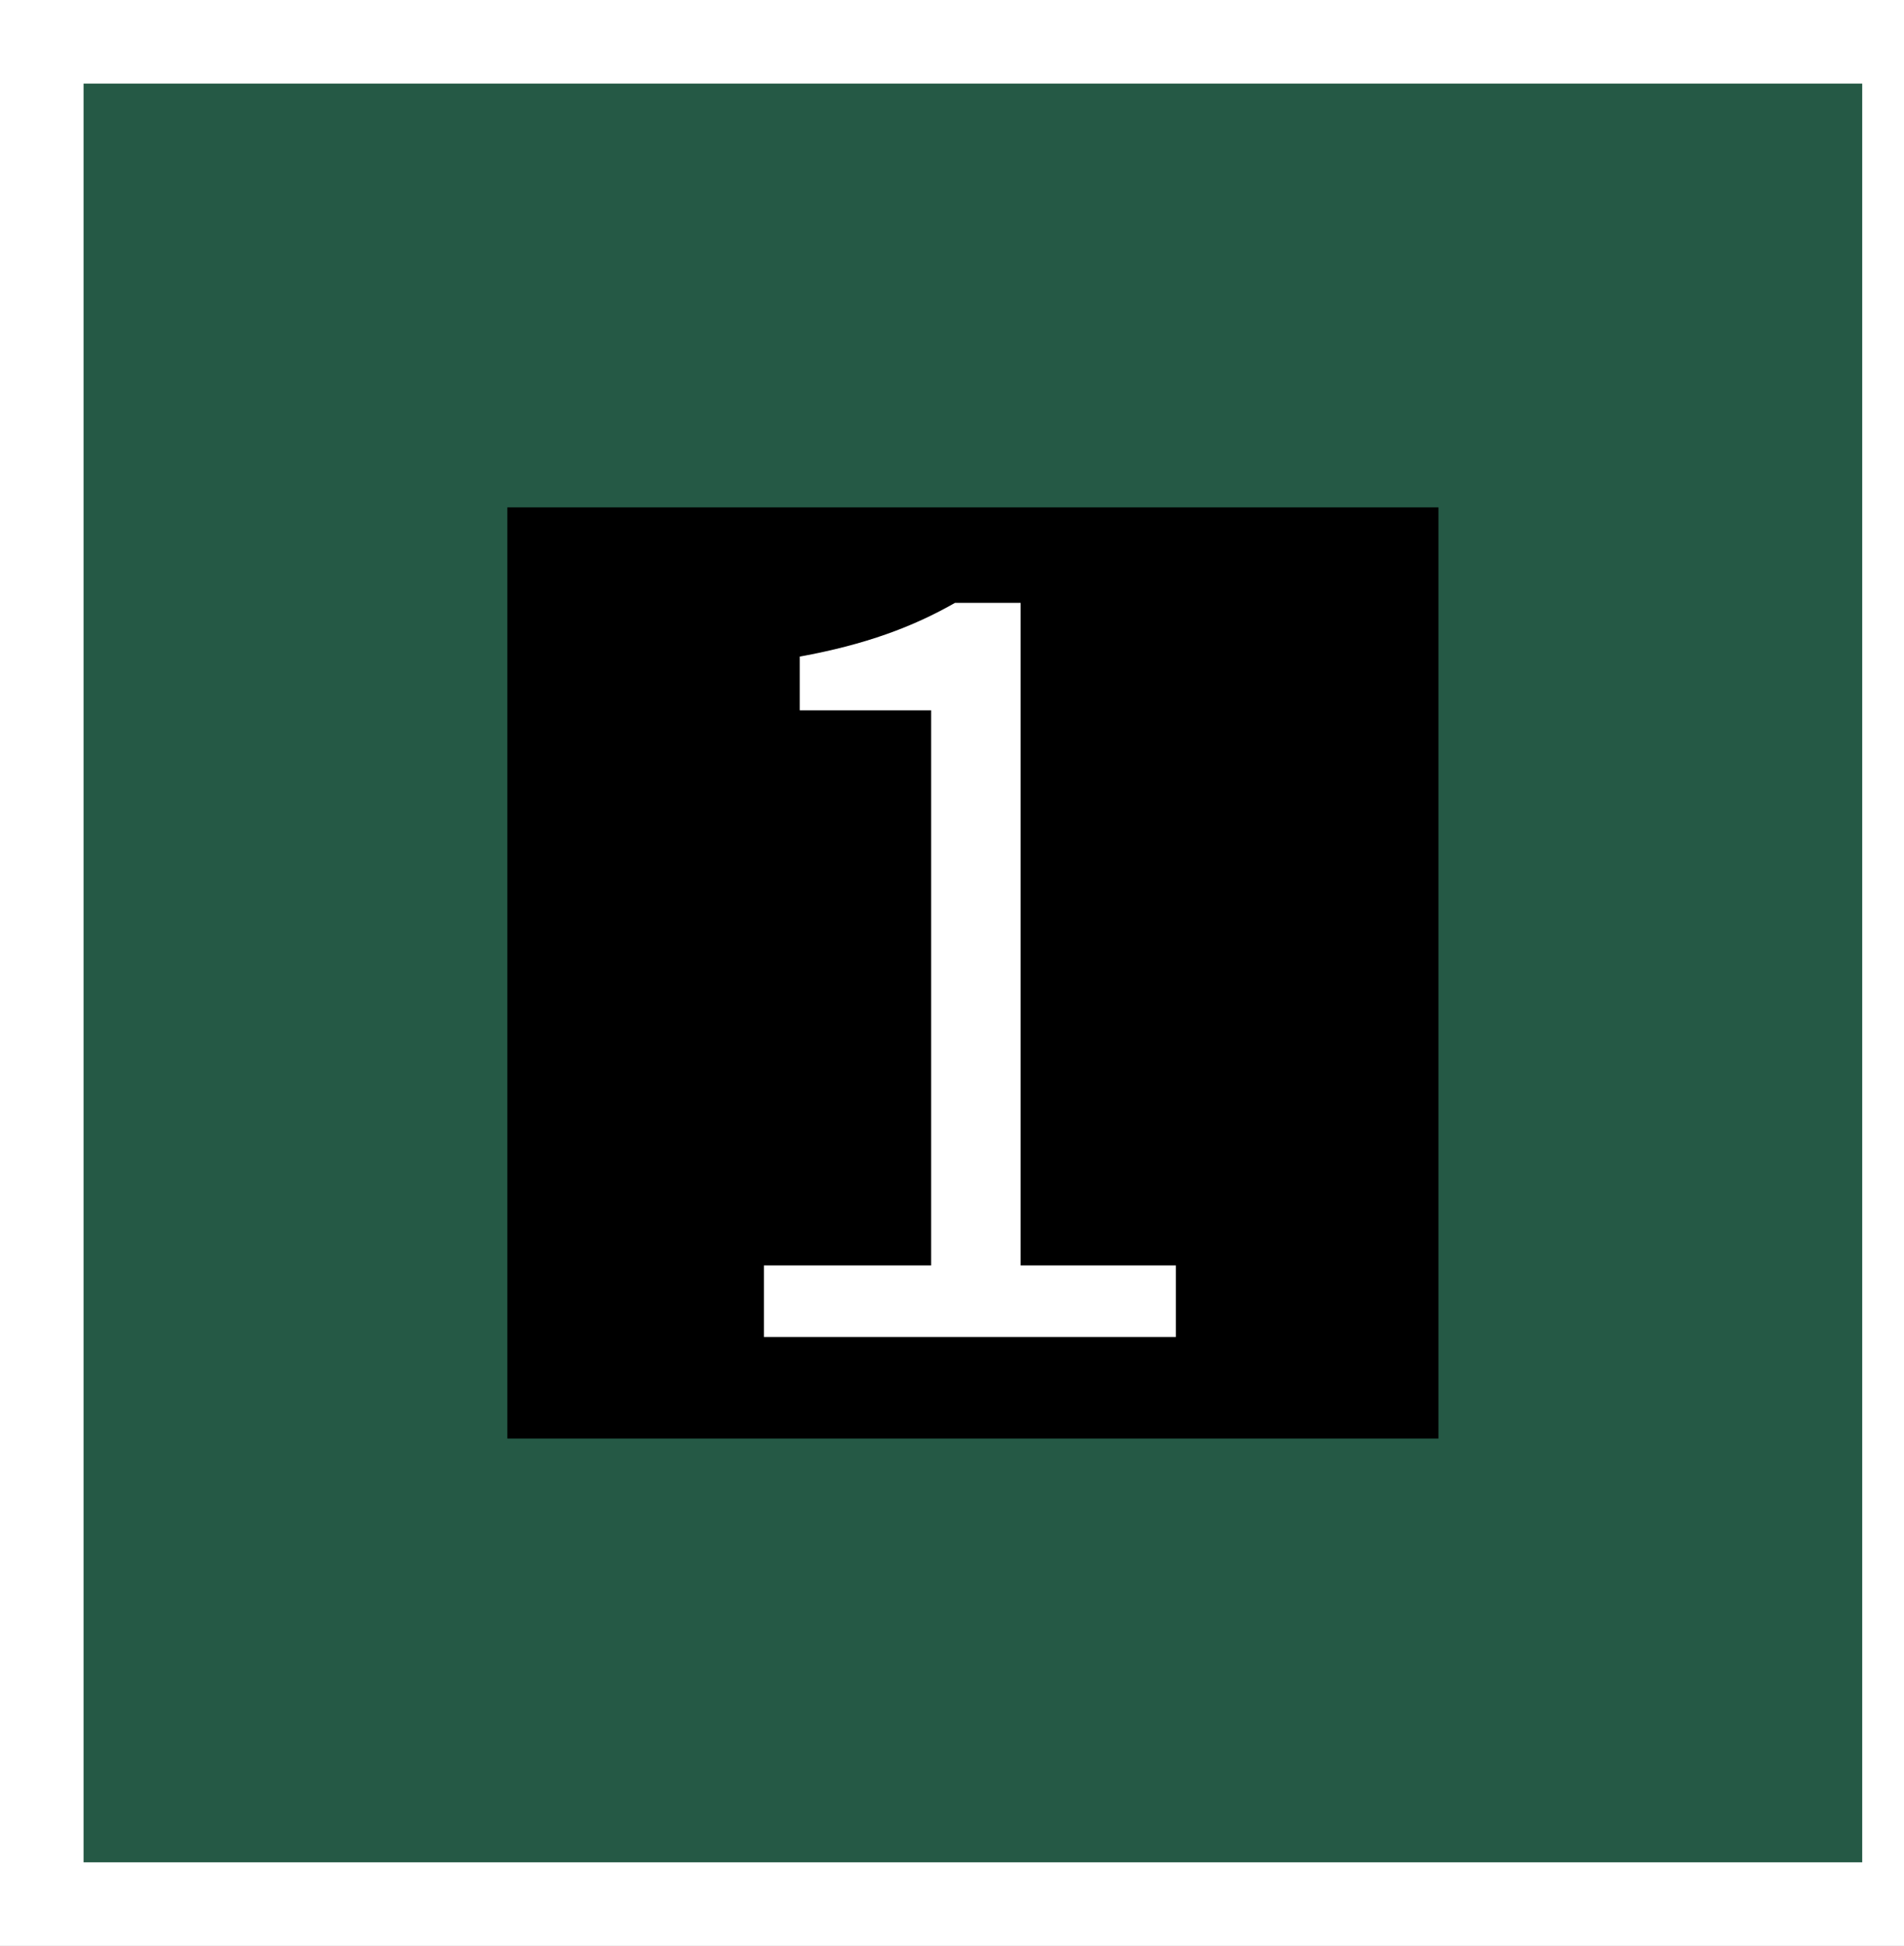
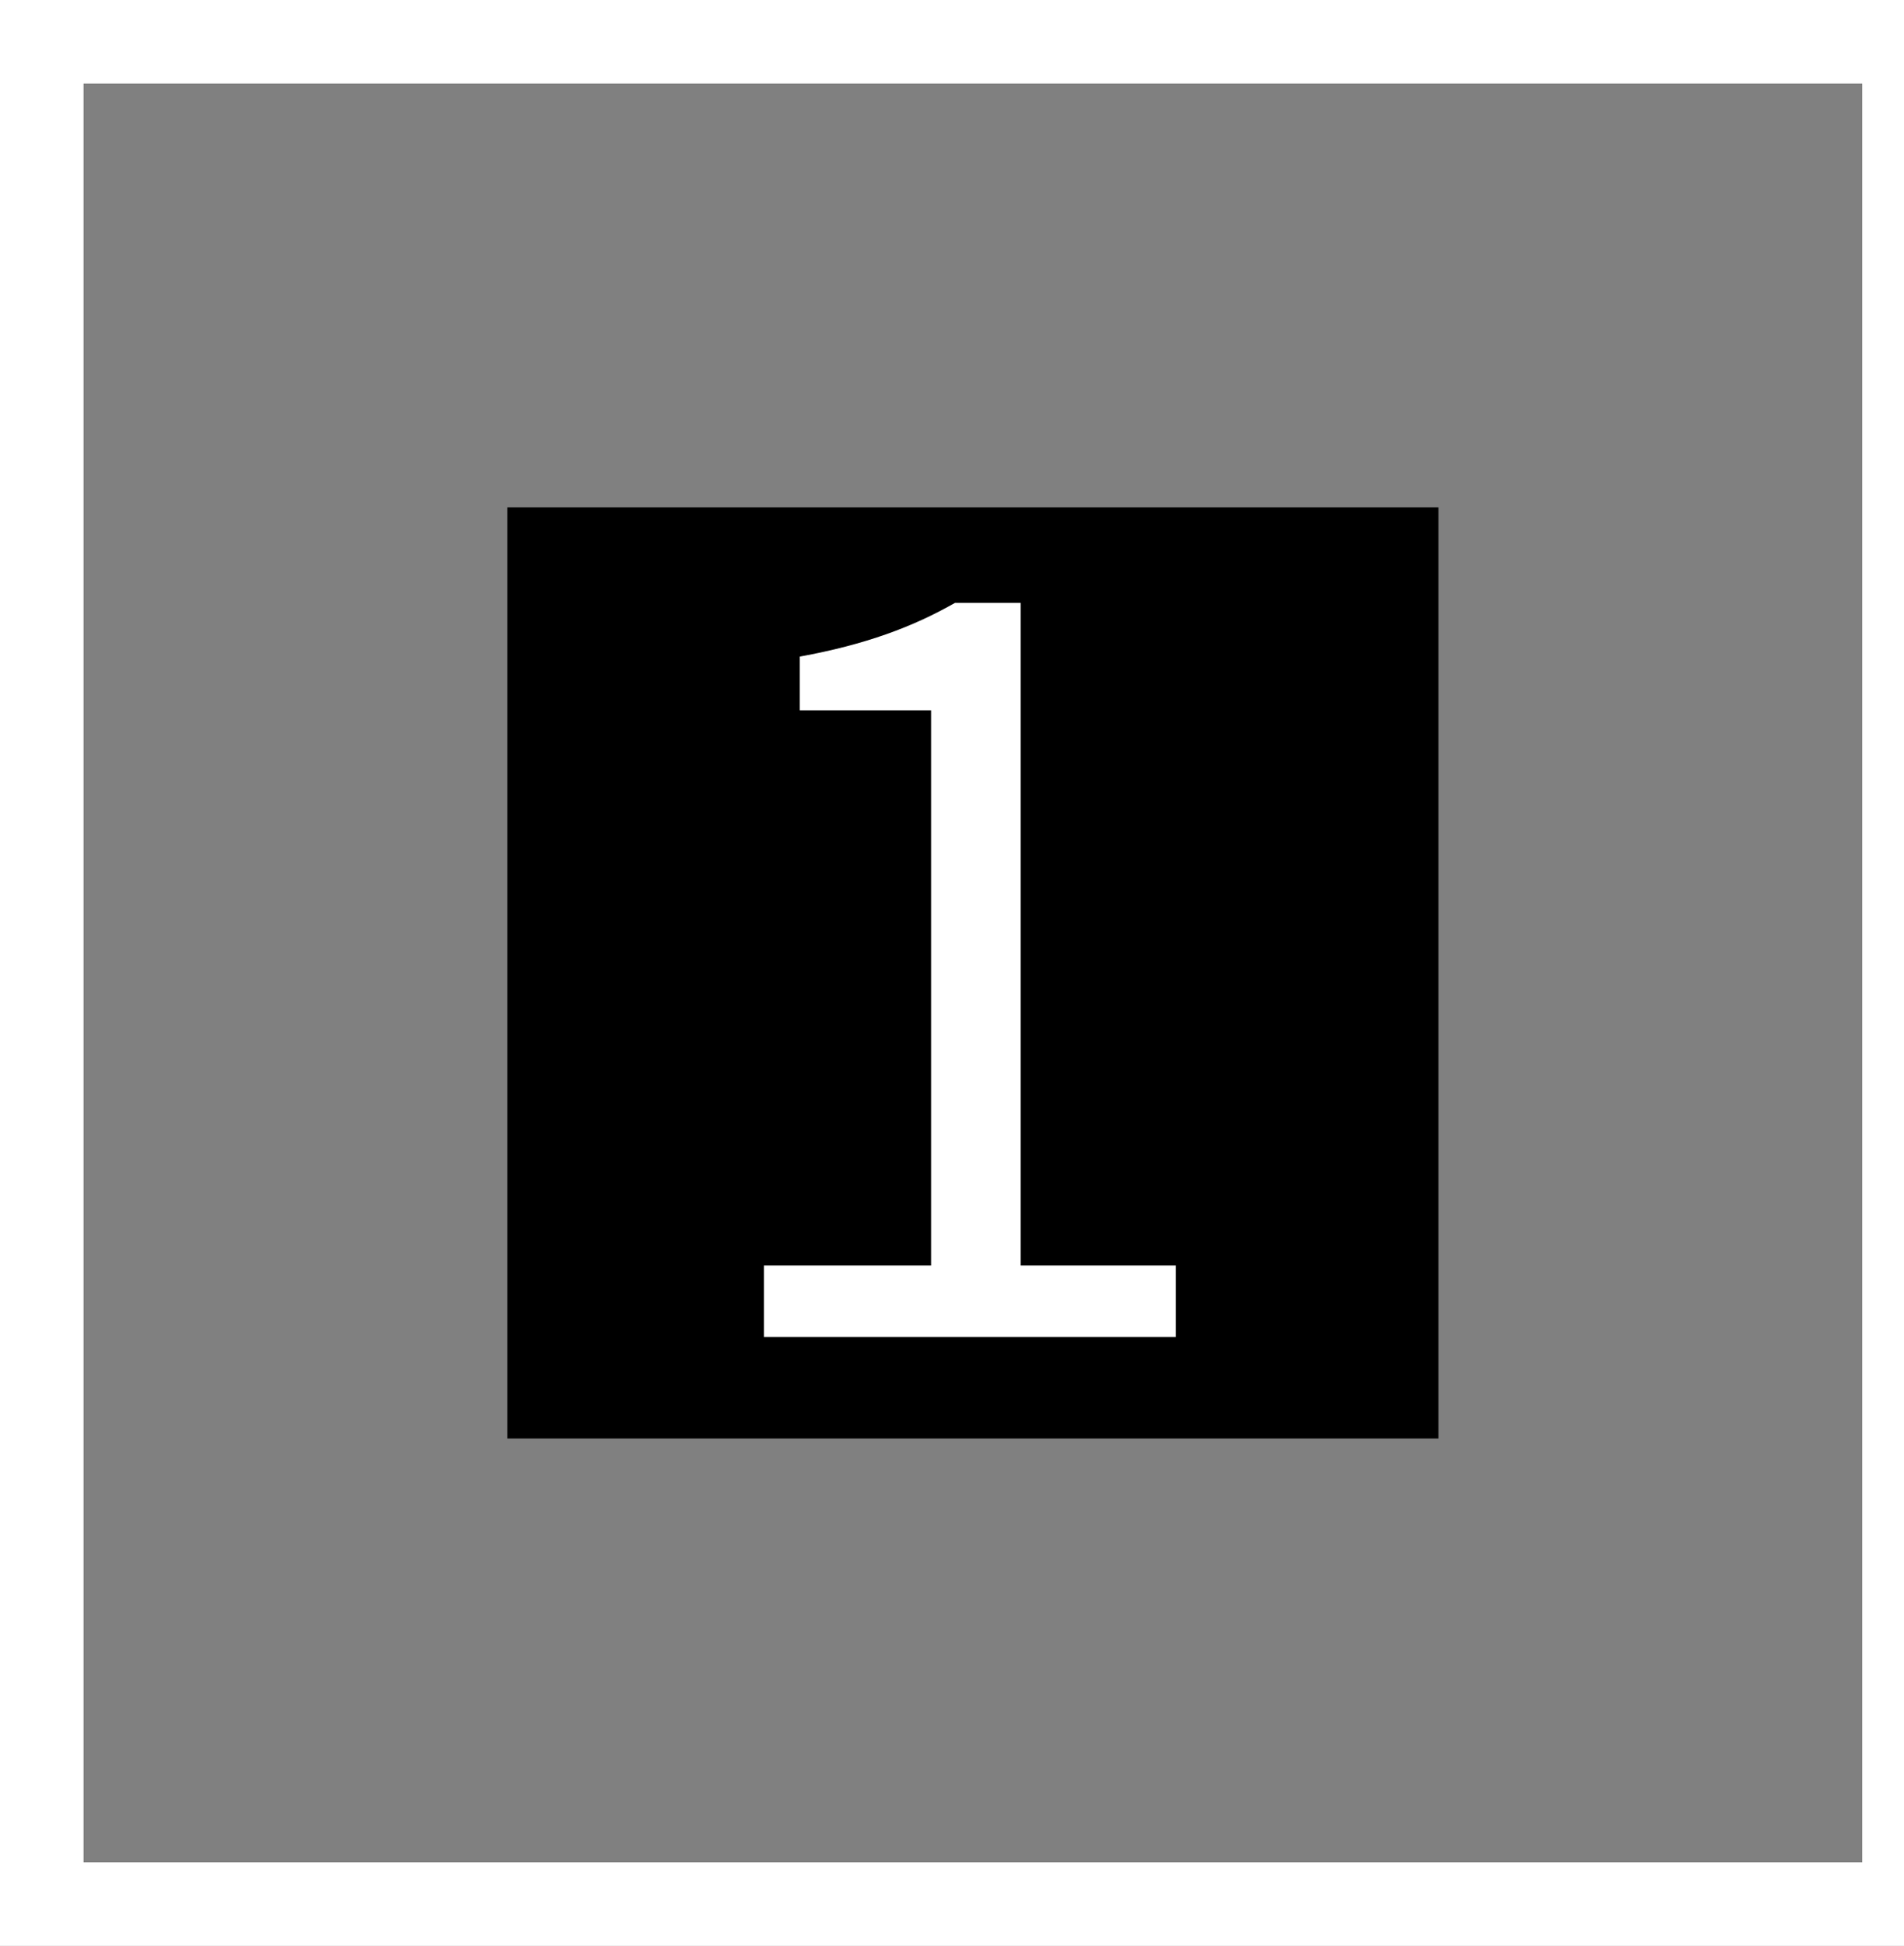
<svg xmlns="http://www.w3.org/2000/svg" id="Layer_1" version="1.1" viewBox="0 0 31.9 32.6">
  <rect x="0" y="0" width="31.9" height="32.6" fill="#808080" stroke="none" />
  <defs>
    <style>
      .st0 {
        fill: #fff;
      }

      .st1 {
        fill: #255945;
      }

      .st2 {
        fill: none;
        stroke: #fff;
        stroke-width: 1.4px;
      }
    </style>
  </defs>
-   <rect class="st1" x=".7" y=".7" width="31.2" height="31.2" />
  <rect x="8.5" y="8.5" width="15.6" height="15.6" />
  <rect class="st2" x=".7" y=".7" width="31.2" height="31.2" />
  <path class="st0" d="M12.9,22.4h6.8v-1.2h-2.6v-11.1h-1.1c-.7.4-1.5.7-2.6.9v.9h2.2v9.3h-2.8v1.2Z" />
</svg>